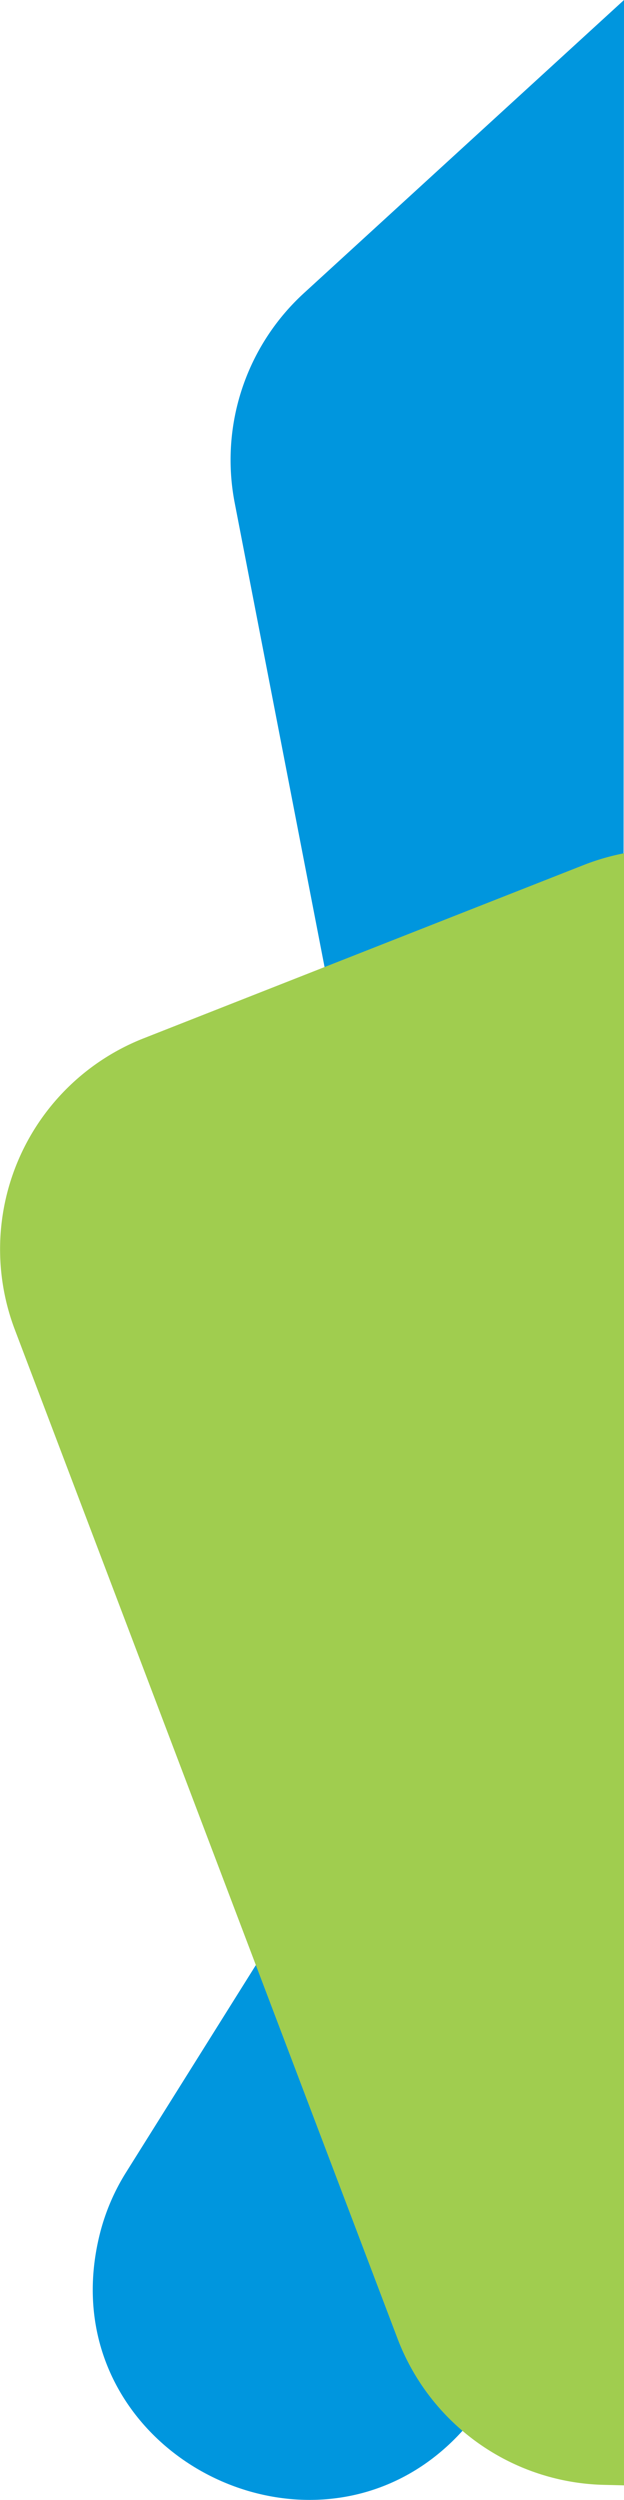
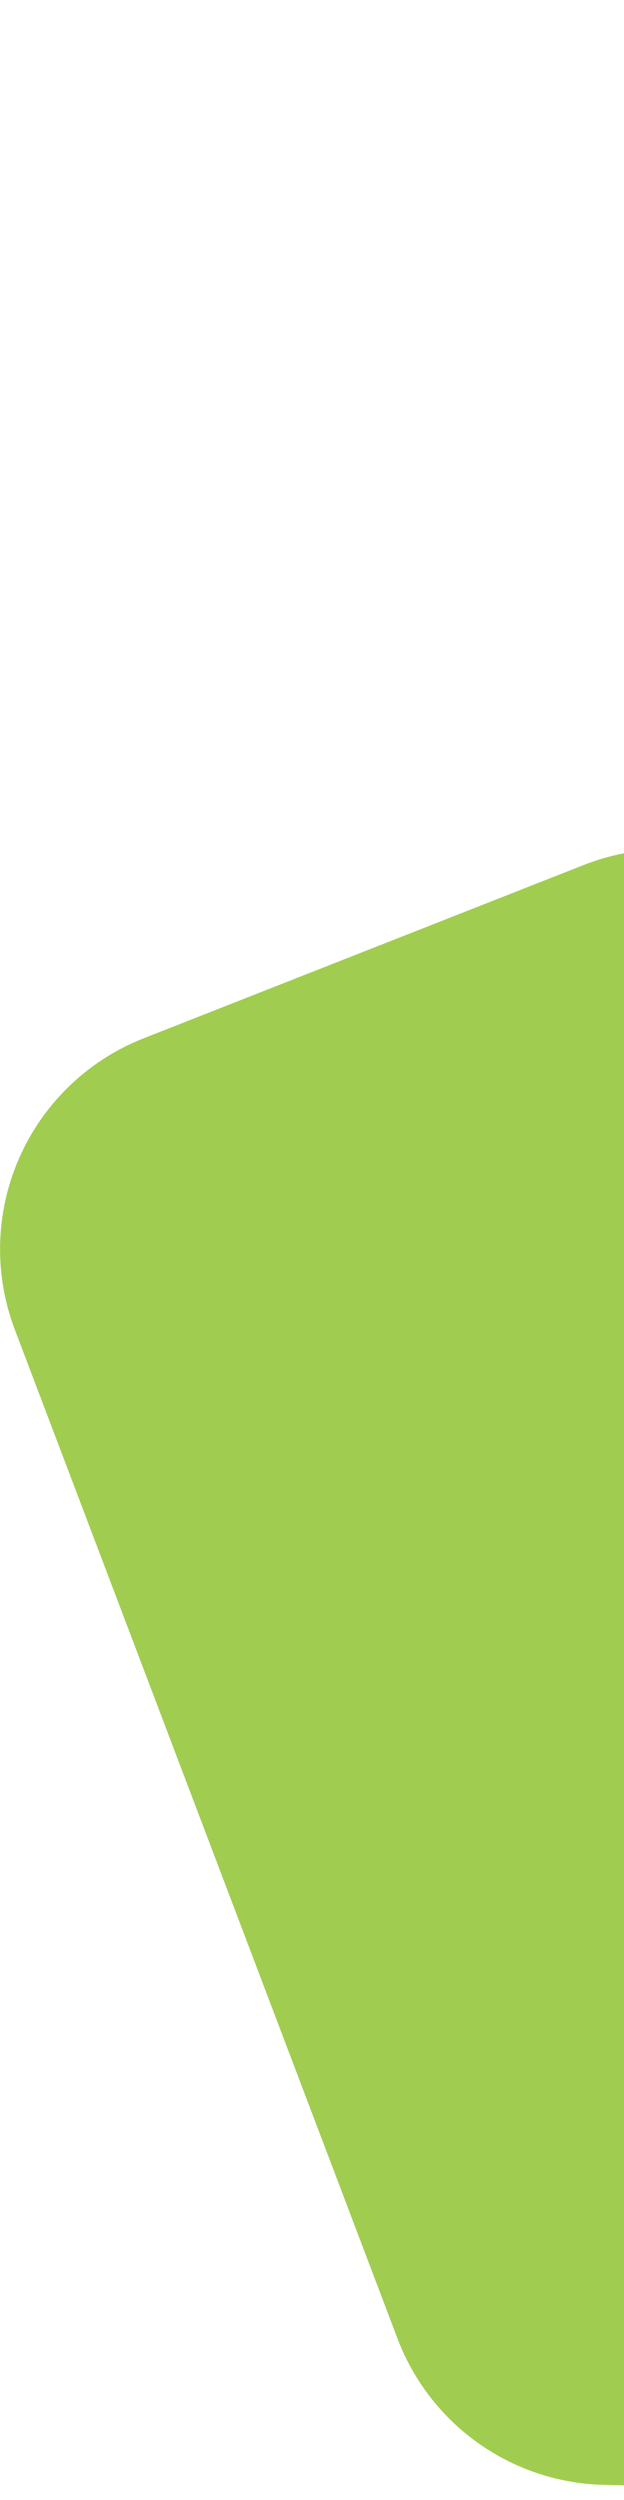
<svg xmlns="http://www.w3.org/2000/svg" viewBox="0 0 74.6 298.54">
  <title>Asset 3</title>
  <g style="isolation:isolate">
    <g id="Layer_2" data-name="Layer 2">
      <g id="Layer_1-2" data-name="Layer 1">
        <g style="mix-blend-mode:multiply">
-           <path d="M62.15,281.58a26.05,26.05,0,0,0,2.46-3.78l9.86-18.36L74.6,0,36.34,35a27,27,0,0,0-8.28,25.06l24.42,126a26.94,26.94,0,0,1-3.63,19.48L15.06,259.44a25.5,25.5,0,0,0-3.16,7.47c-6.53,26.68,28,43.35,44.83,21.66Z" style="fill:#0096de" />
-         </g>
+           </g>
        <g style="mix-blend-mode:multiply">
          <path d="M17.16,124l52.62-20.7a27.49,27.49,0,0,1,4.82-1.4v194.9l-2.48-.06a27.08,27.08,0,0,1-24.59-17.45L1.77,158.78A27.06,27.06,0,0,1,17.16,124Z" style="fill:#a0cd4f" />
        </g>
      </g>
    </g>
  </g>
</svg>